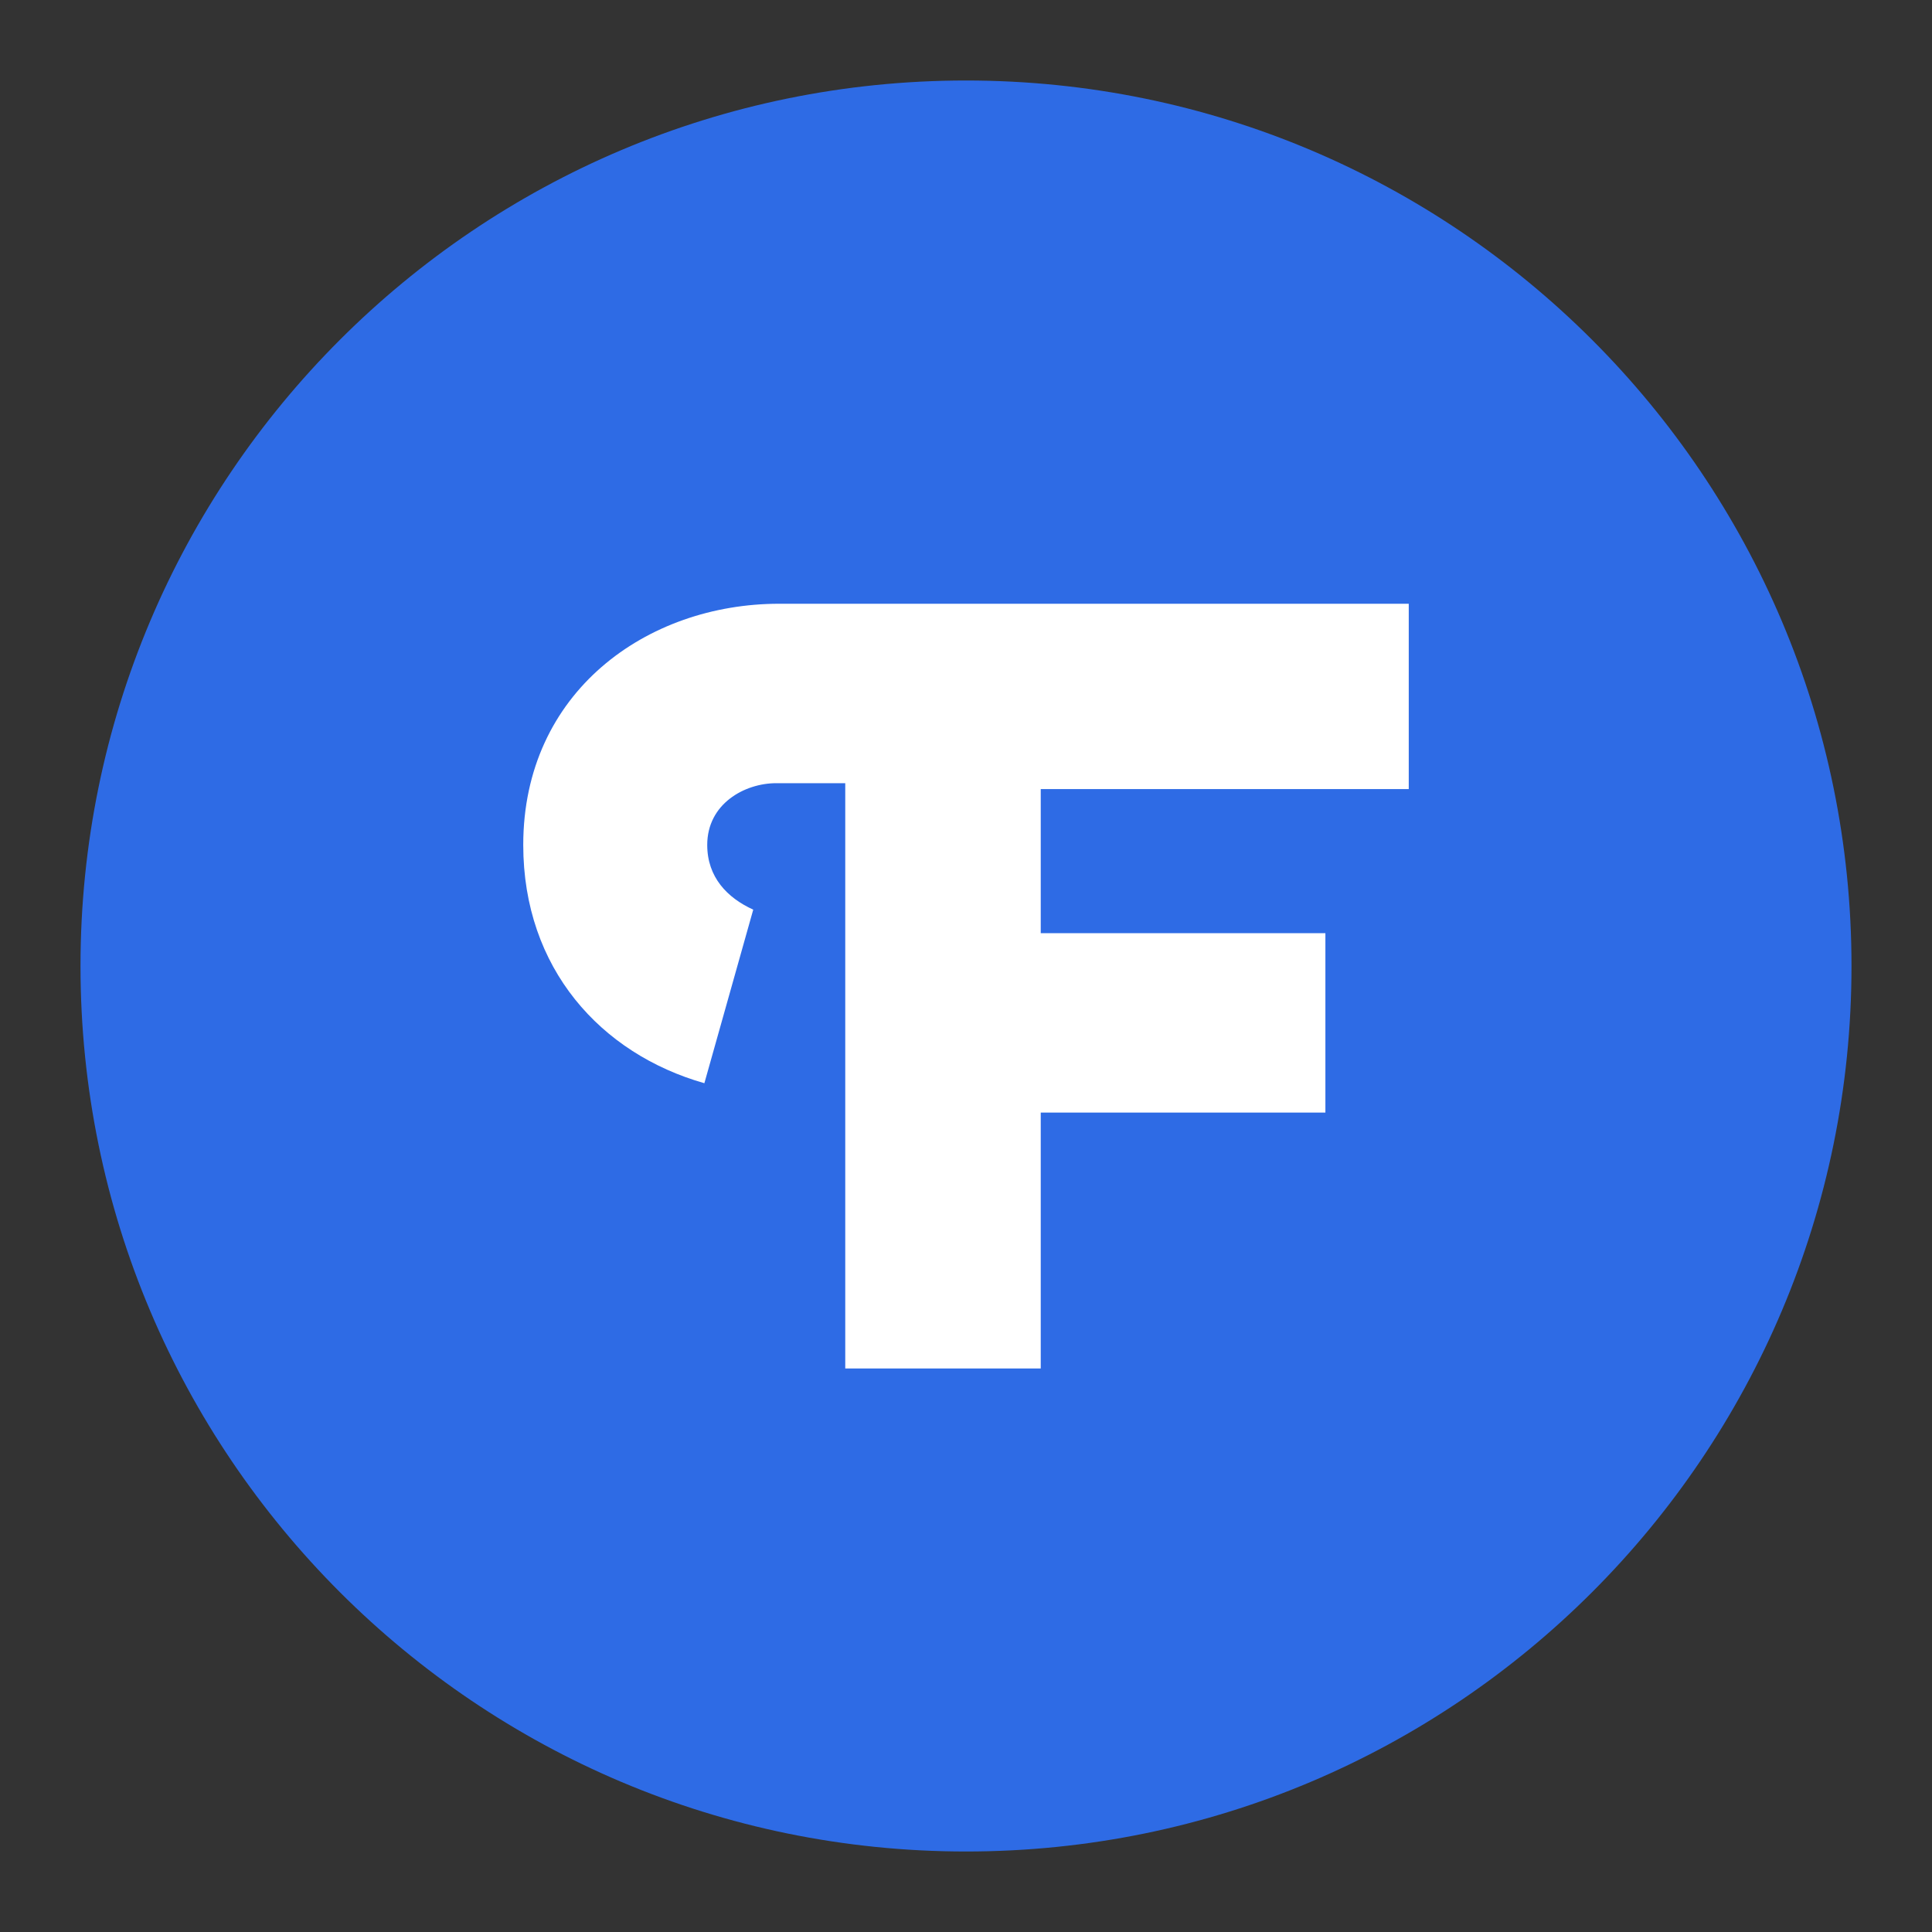
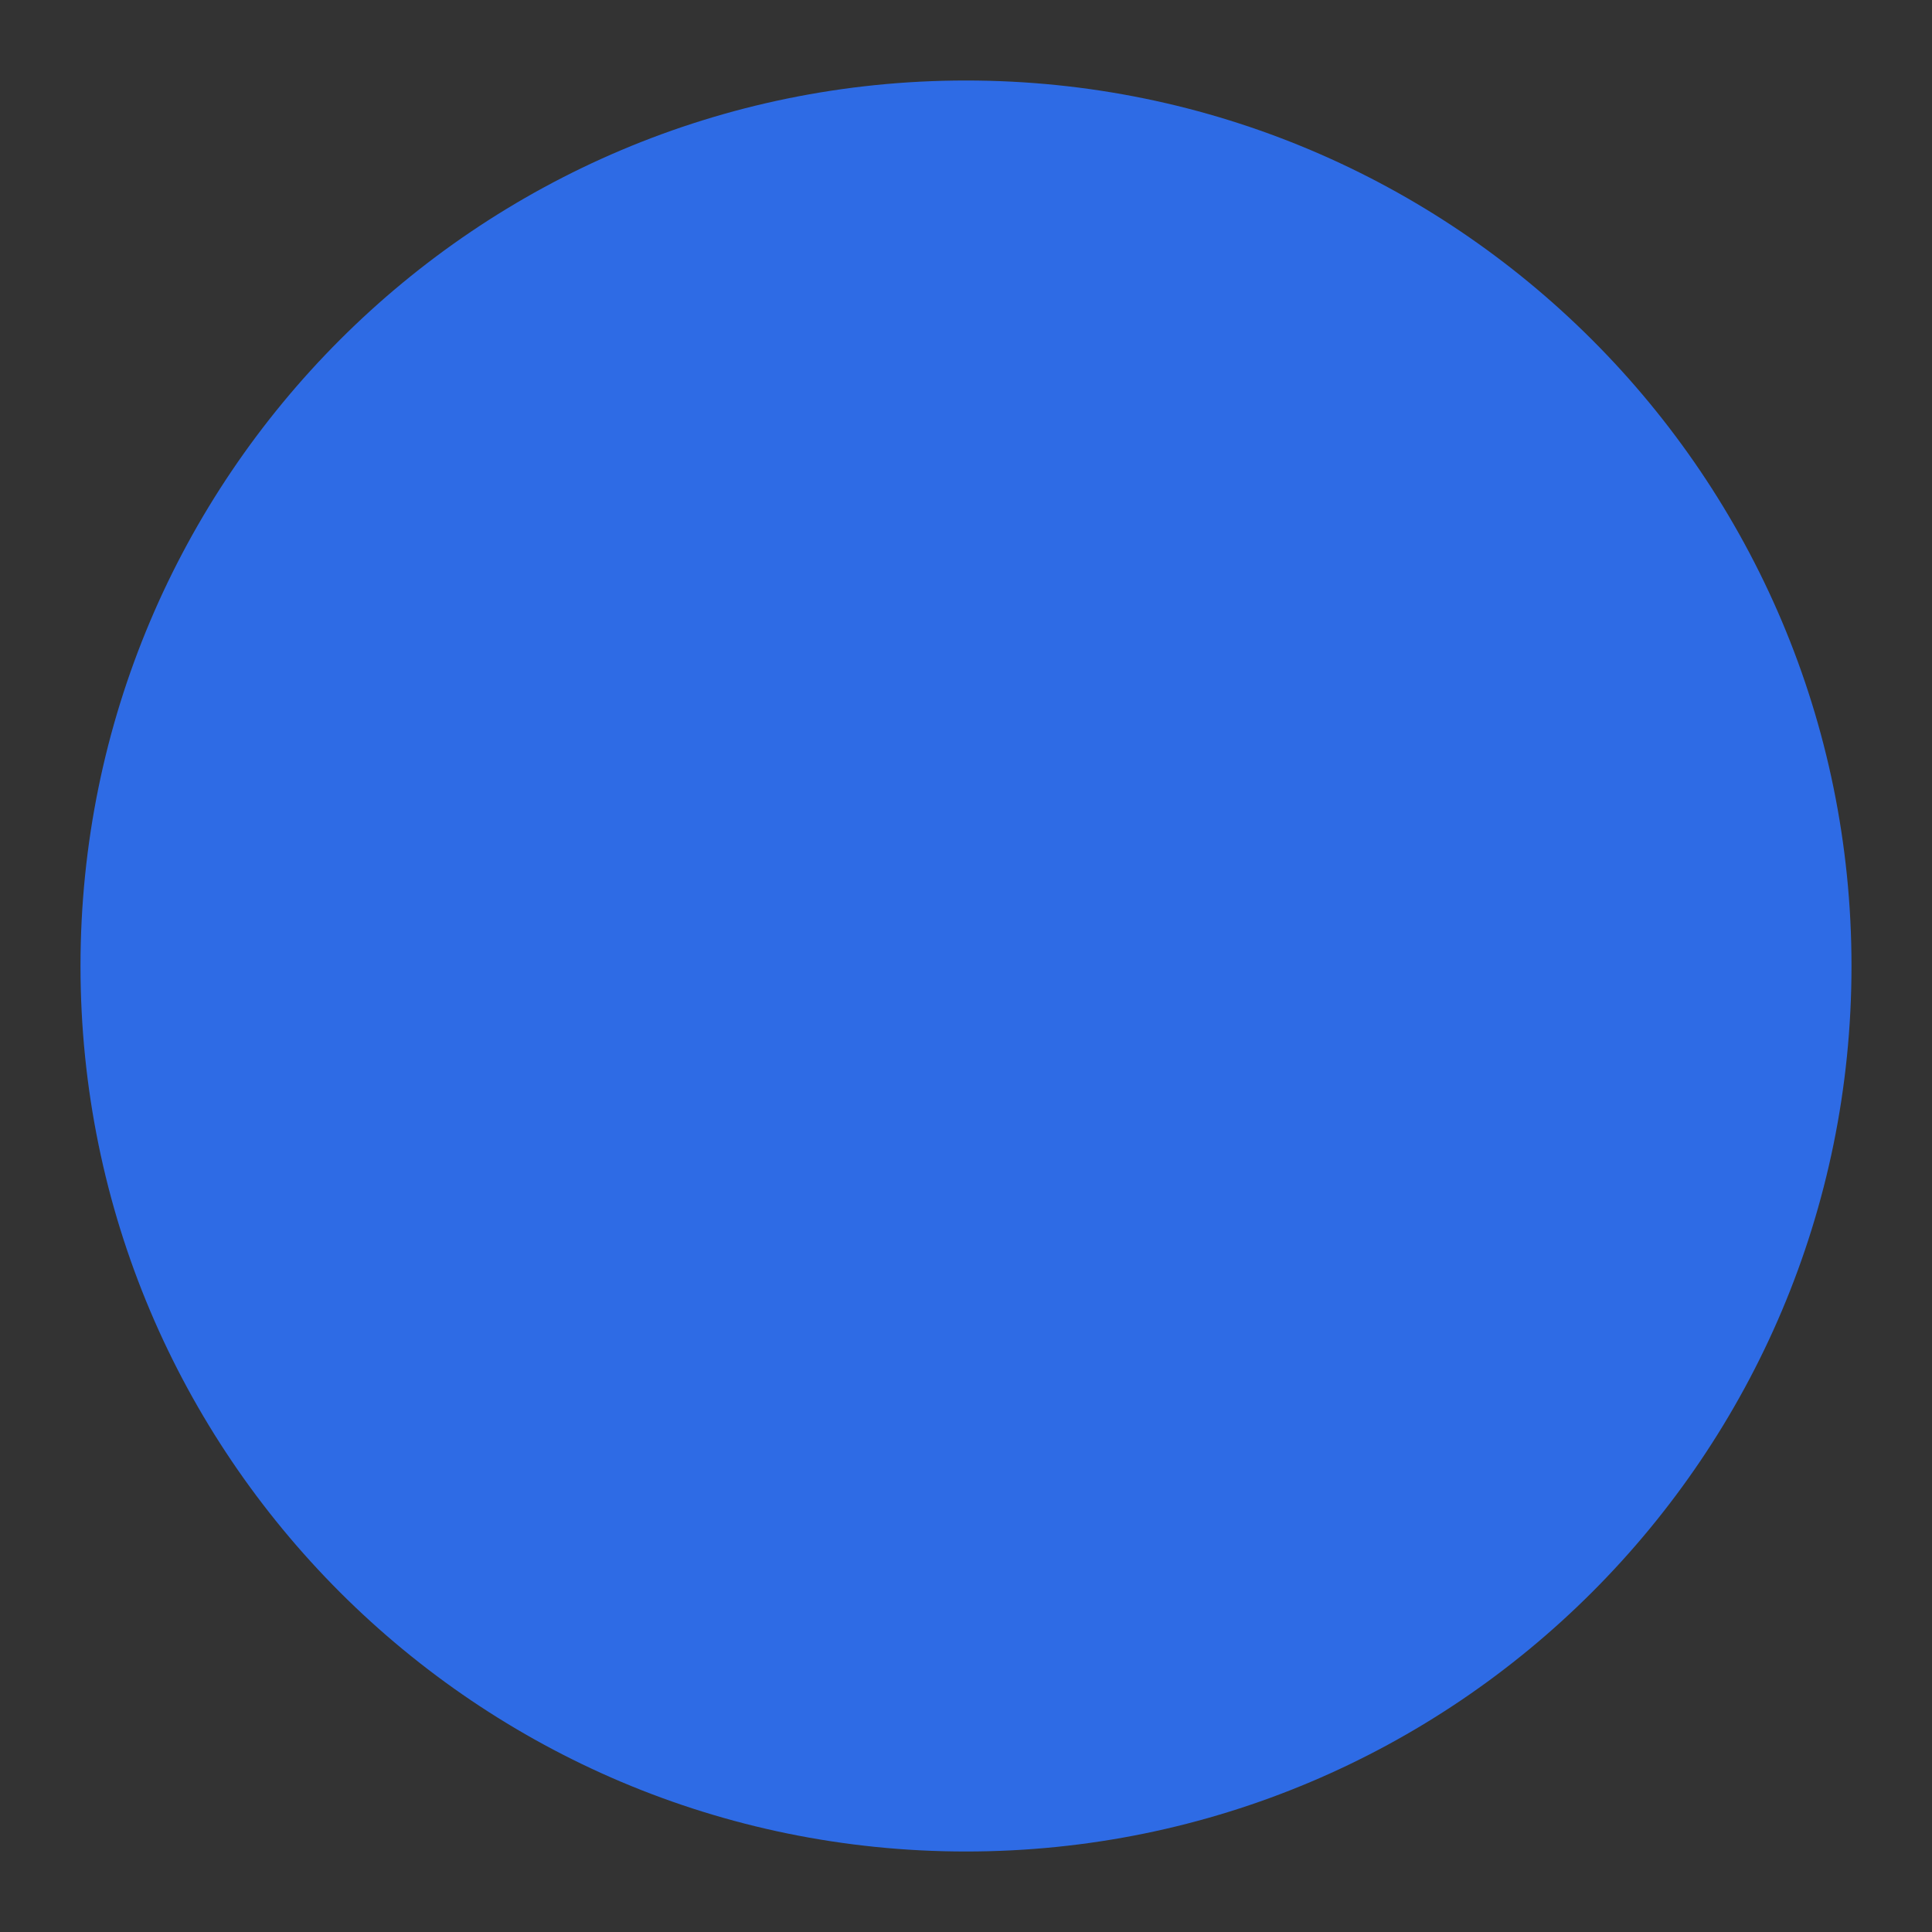
<svg xmlns="http://www.w3.org/2000/svg" width="48" height="48" viewBox="0 0 48 48" fill="none">
  <rect x="0" y="0" width="48" height="48" fill="#333333" stroke="none" />
  <path d="M2 24C2 11.85 11.85 2 24 2C36.15 2 46 11.85 46 24C46 36.15 36.15 46 24 46C11.85 46 2 36.15 2 24Z" fill="#2E6BE5" />
-   <path d="M17.5 26.912C14.929 26.181 13 24.061 13 20.992C13 17.192 16.071 15 19.357 15H35V19.604H25.857V23.185H32.929V27.642H25.857V34H21V19.458H19.286C18.5 19.458 17.571 19.969 17.571 20.992C17.571 21.796 18.071 22.308 18.714 22.6L17.5 26.912Z" fill="white" />
</svg>